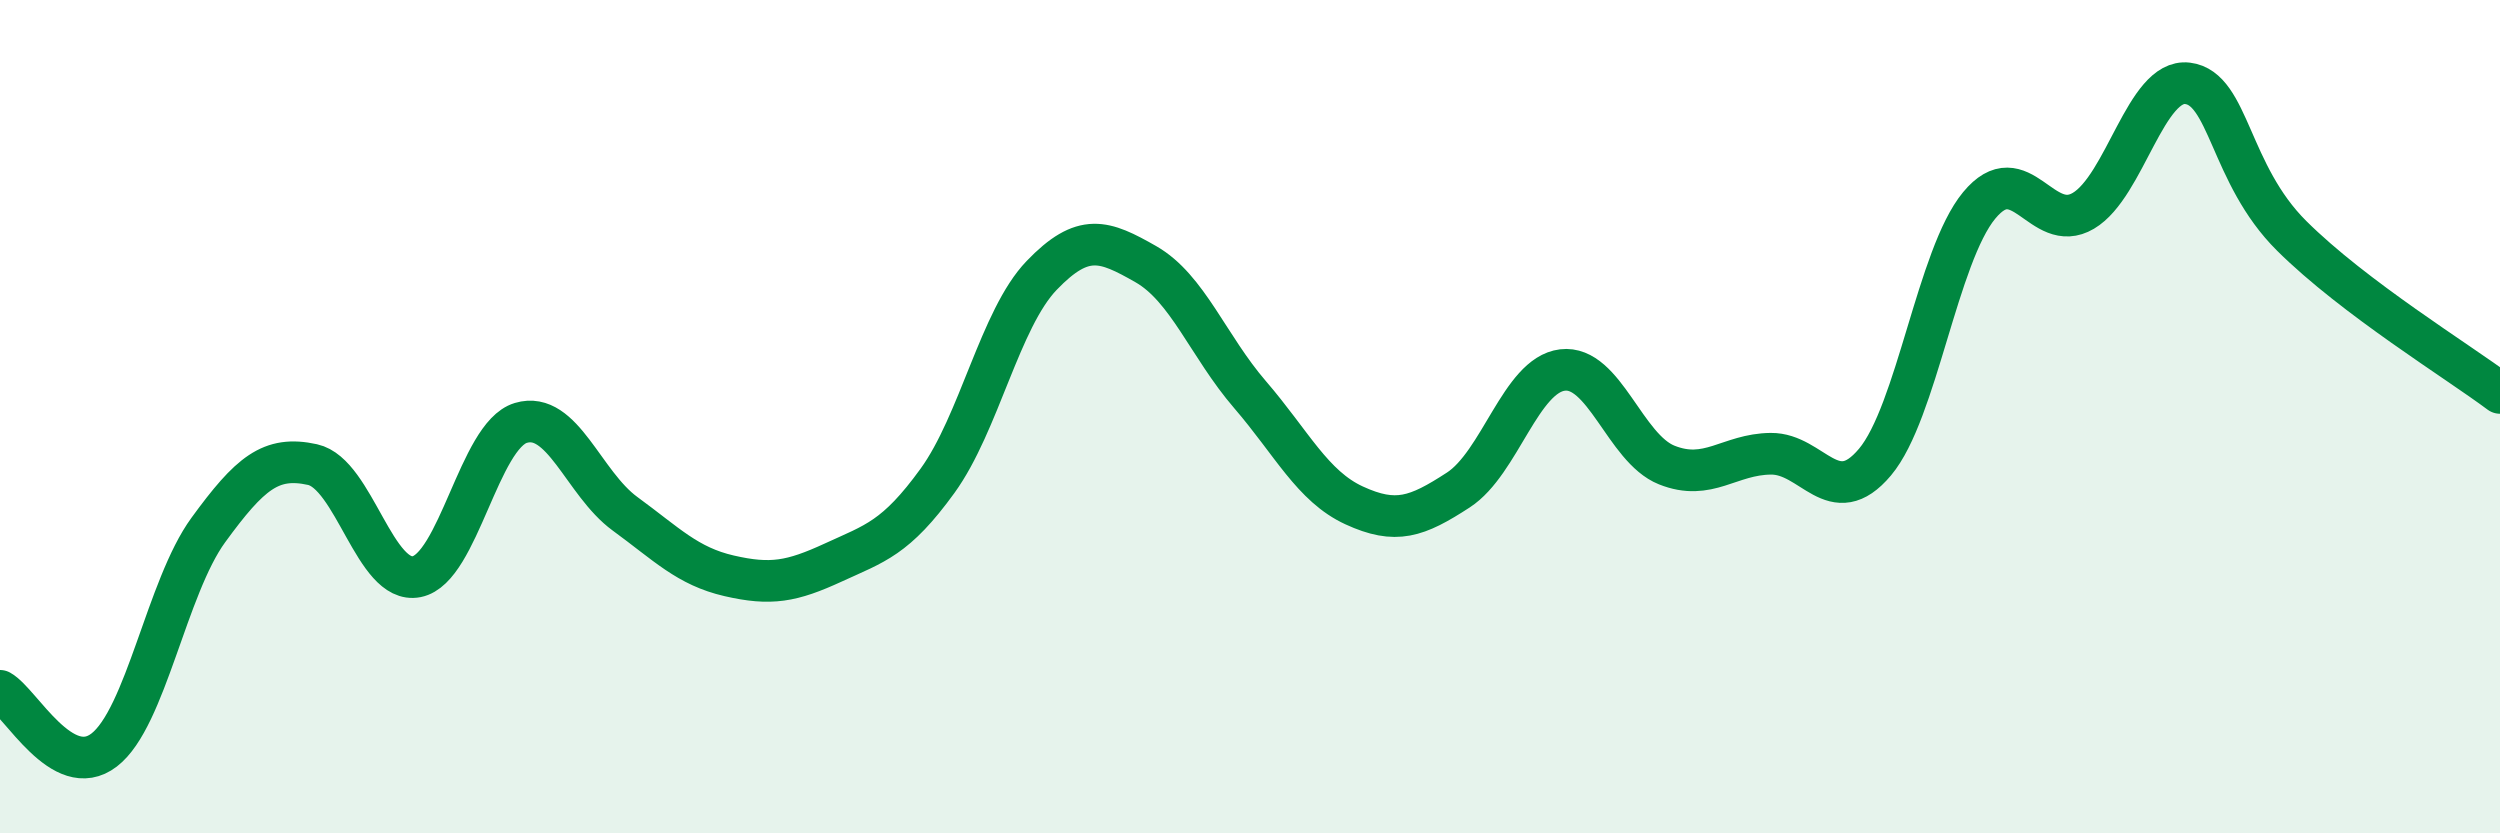
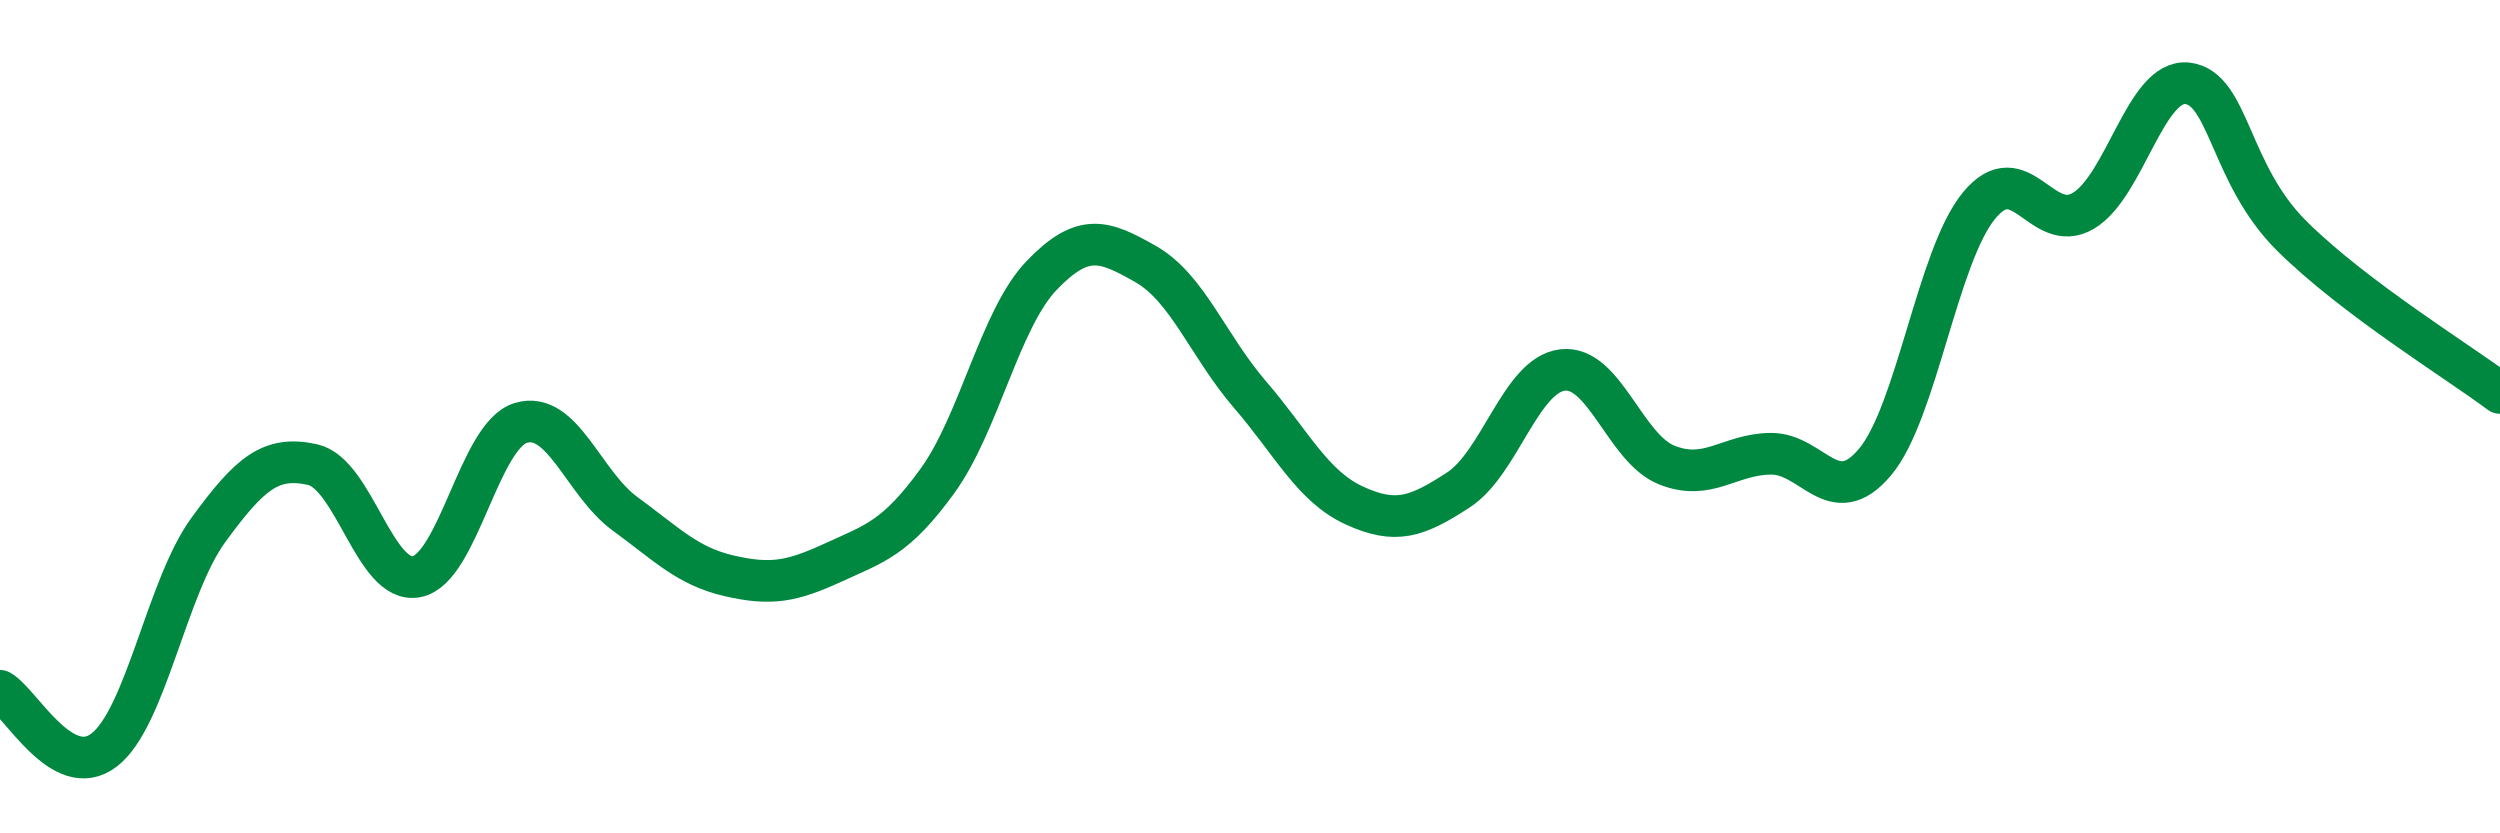
<svg xmlns="http://www.w3.org/2000/svg" width="60" height="20" viewBox="0 0 60 20">
-   <path d="M 0,16.58 C 0.5,16.86 1.5,18.77 2.5,18 C 3.5,17.23 4,14.09 5,12.72 C 6,11.35 6.5,10.93 7.5,11.15 C 8.5,11.37 9,14.04 10,13.84 C 11,13.64 11.5,10.45 12.5,10.15 C 13.5,9.85 14,11.6 15,12.33 C 16,13.06 16.5,13.59 17.5,13.82 C 18.5,14.05 19,13.96 20,13.5 C 21,13.04 21.5,12.92 22.5,11.54 C 23.5,10.16 24,7.65 25,6.61 C 26,5.57 26.5,5.77 27.5,6.34 C 28.5,6.91 29,8.31 30,9.47 C 31,10.63 31.5,11.67 32.5,12.13 C 33.5,12.59 34,12.41 35,11.76 C 36,11.11 36.5,9 37.5,8.88 C 38.5,8.76 39,10.76 40,11.16 C 41,11.56 41.5,10.9 42.5,10.89 C 43.5,10.88 44,12.28 45,11.09 C 46,9.9 46.5,6.14 47.5,4.93 C 48.5,3.72 49,5.65 50,5.06 C 51,4.47 51.5,1.88 52.5,2 C 53.5,2.12 53.5,4.17 55,5.66 C 56.5,7.15 59,8.68 60,9.43L60 20L0 20Z" fill="#008740" opacity="0.1" stroke-linecap="round" stroke-linejoin="round" />
  <path d="M 0,16.58 C 0.5,16.86 1.5,18.77 2.5,18 C 3.5,17.23 4,14.09 5,12.72 C 6,11.35 6.5,10.93 7.5,11.15 C 8.5,11.37 9,14.04 10,13.84 C 11,13.64 11.5,10.45 12.5,10.15 C 13.5,9.85 14,11.6 15,12.33 C 16,13.06 16.5,13.59 17.5,13.82 C 18.5,14.05 19,13.96 20,13.5 C 21,13.04 21.5,12.92 22.5,11.54 C 23.5,10.16 24,7.65 25,6.61 C 26,5.57 26.5,5.77 27.5,6.34 C 28.5,6.91 29,8.31 30,9.47 C 31,10.63 31.5,11.67 32.5,12.13 C 33.5,12.59 34,12.41 35,11.76 C 36,11.11 36.5,9 37.5,8.88 C 38.5,8.76 39,10.76 40,11.16 C 41,11.56 41.5,10.9 42.5,10.89 C 43.5,10.88 44,12.28 45,11.09 C 46,9.9 46.5,6.14 47.5,4.93 C 48.5,3.72 49,5.65 50,5.06 C 51,4.47 51.5,1.88 52.5,2 C 53.5,2.12 53.5,4.17 55,5.66 C 56.5,7.15 59,8.68 60,9.43" stroke="#008740" stroke-width="1" fill="none" stroke-linecap="round" stroke-linejoin="round" />
</svg>